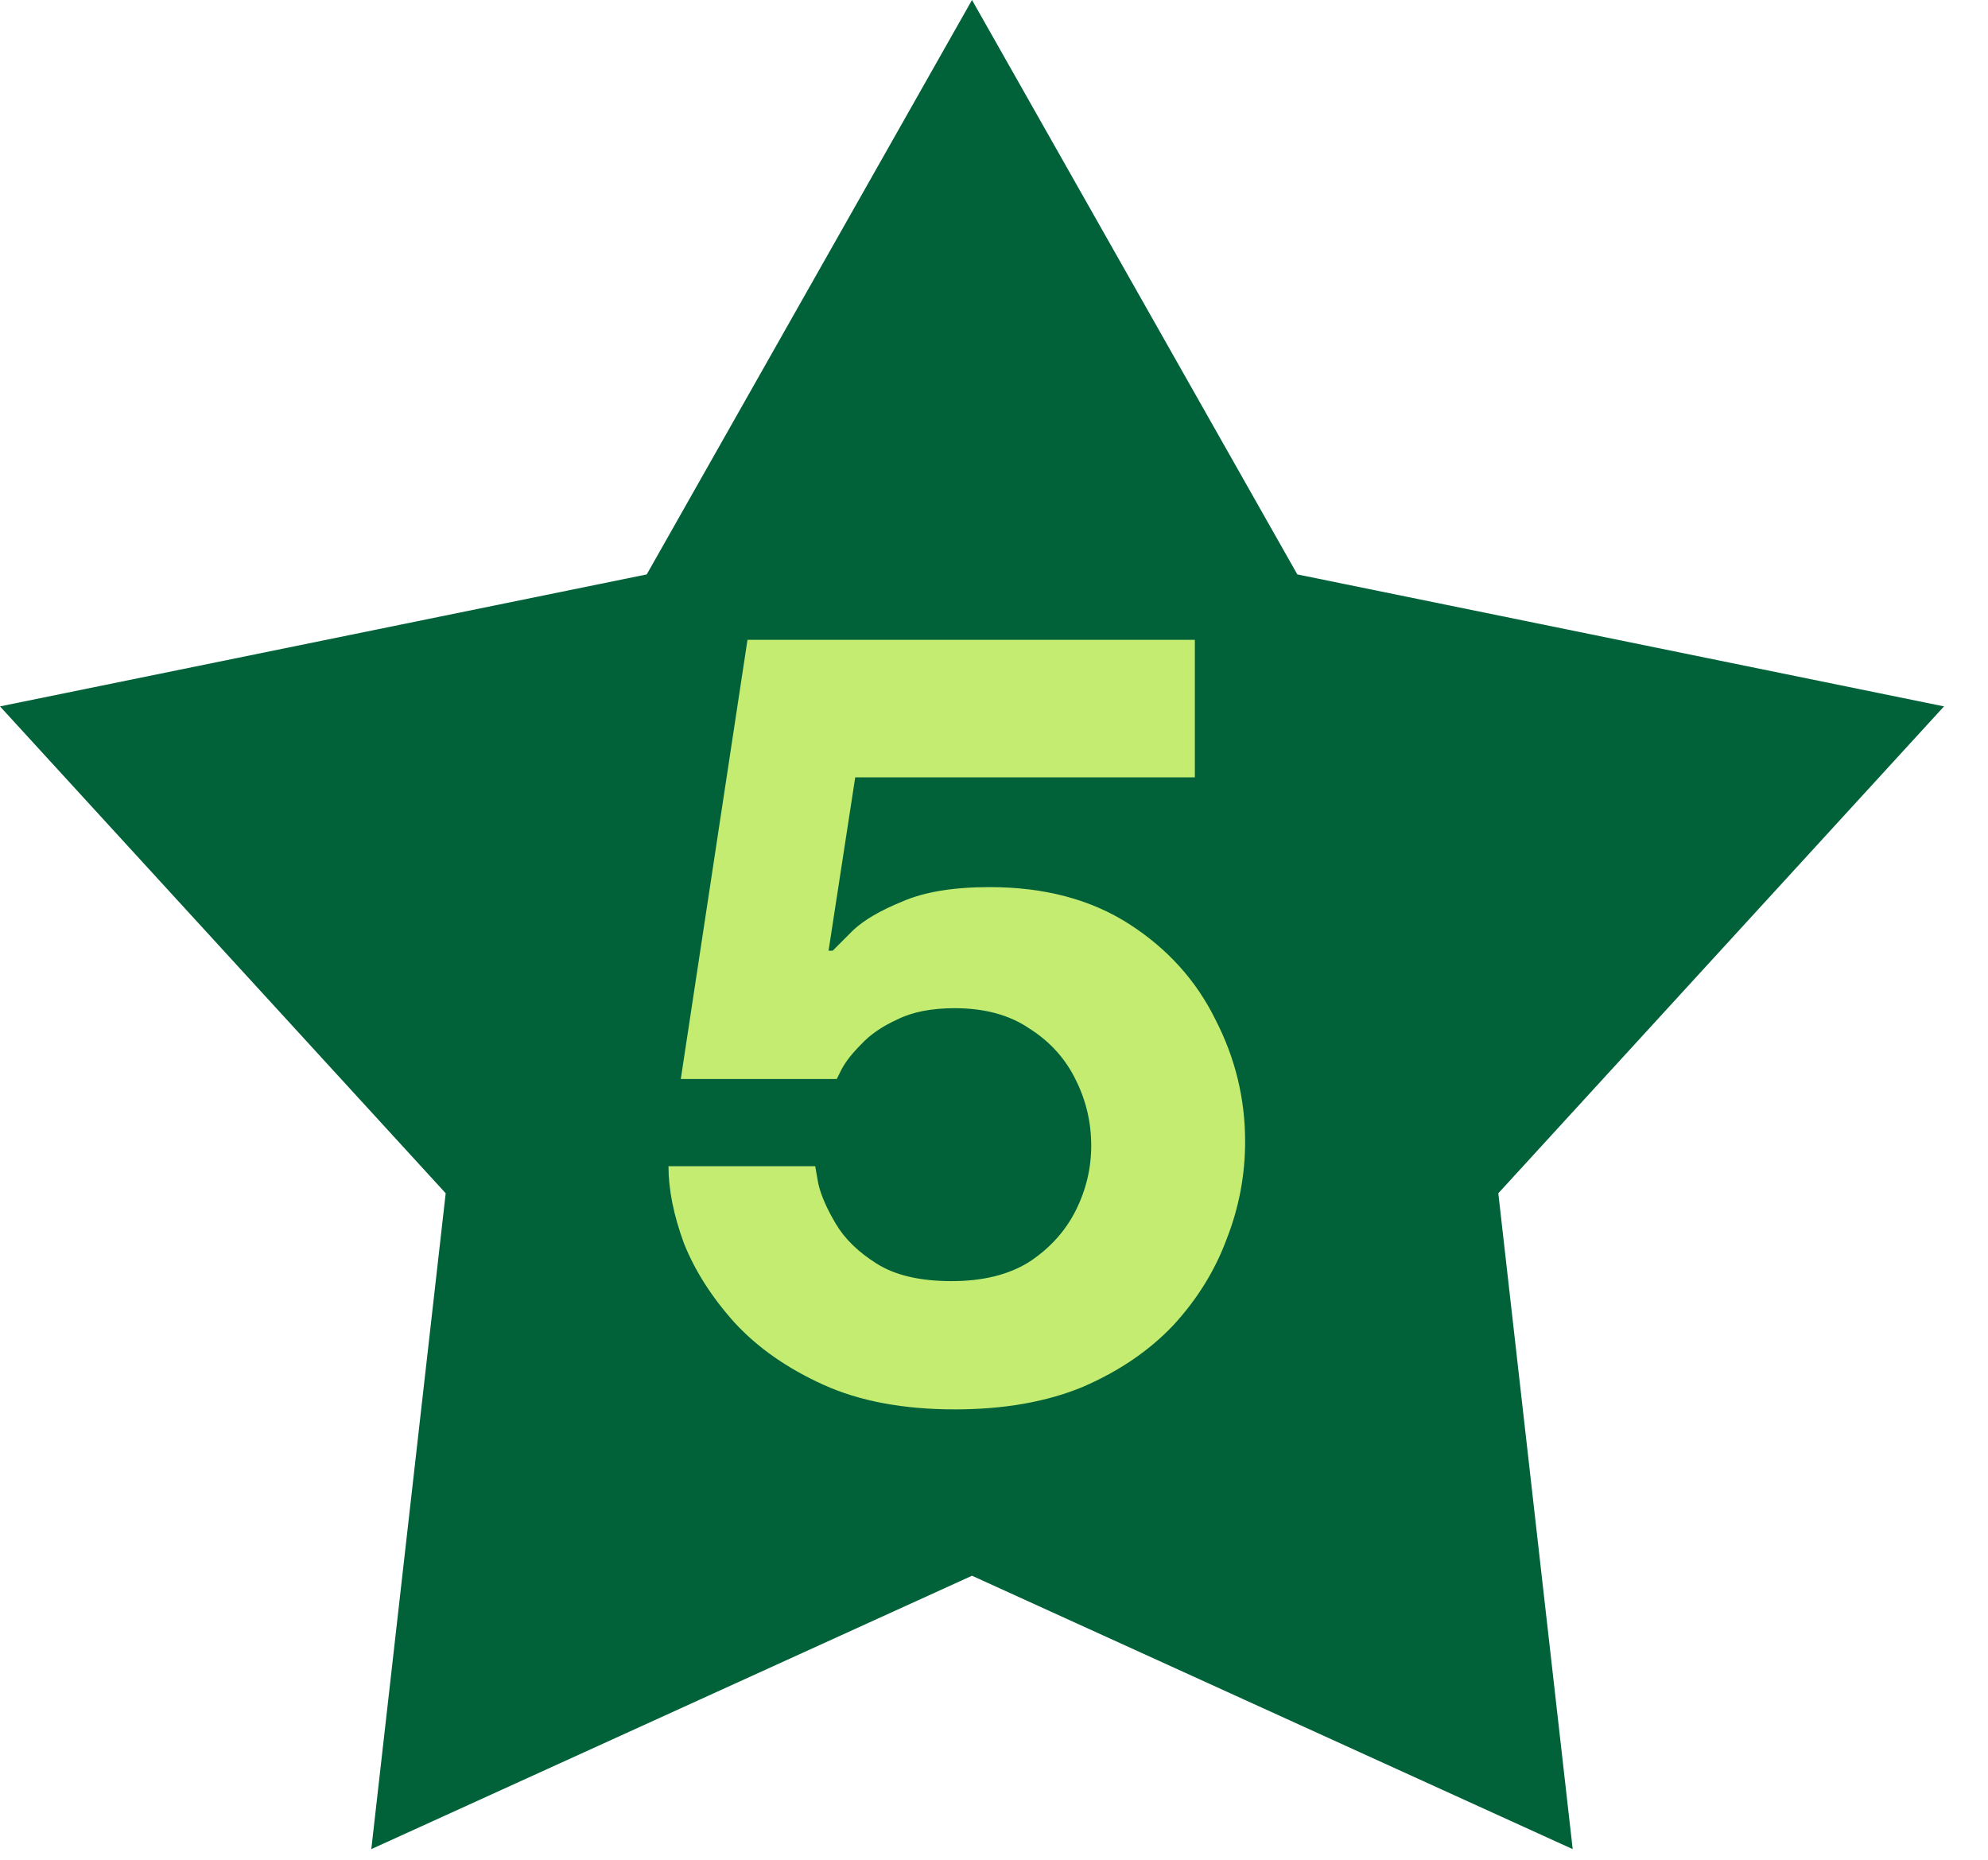
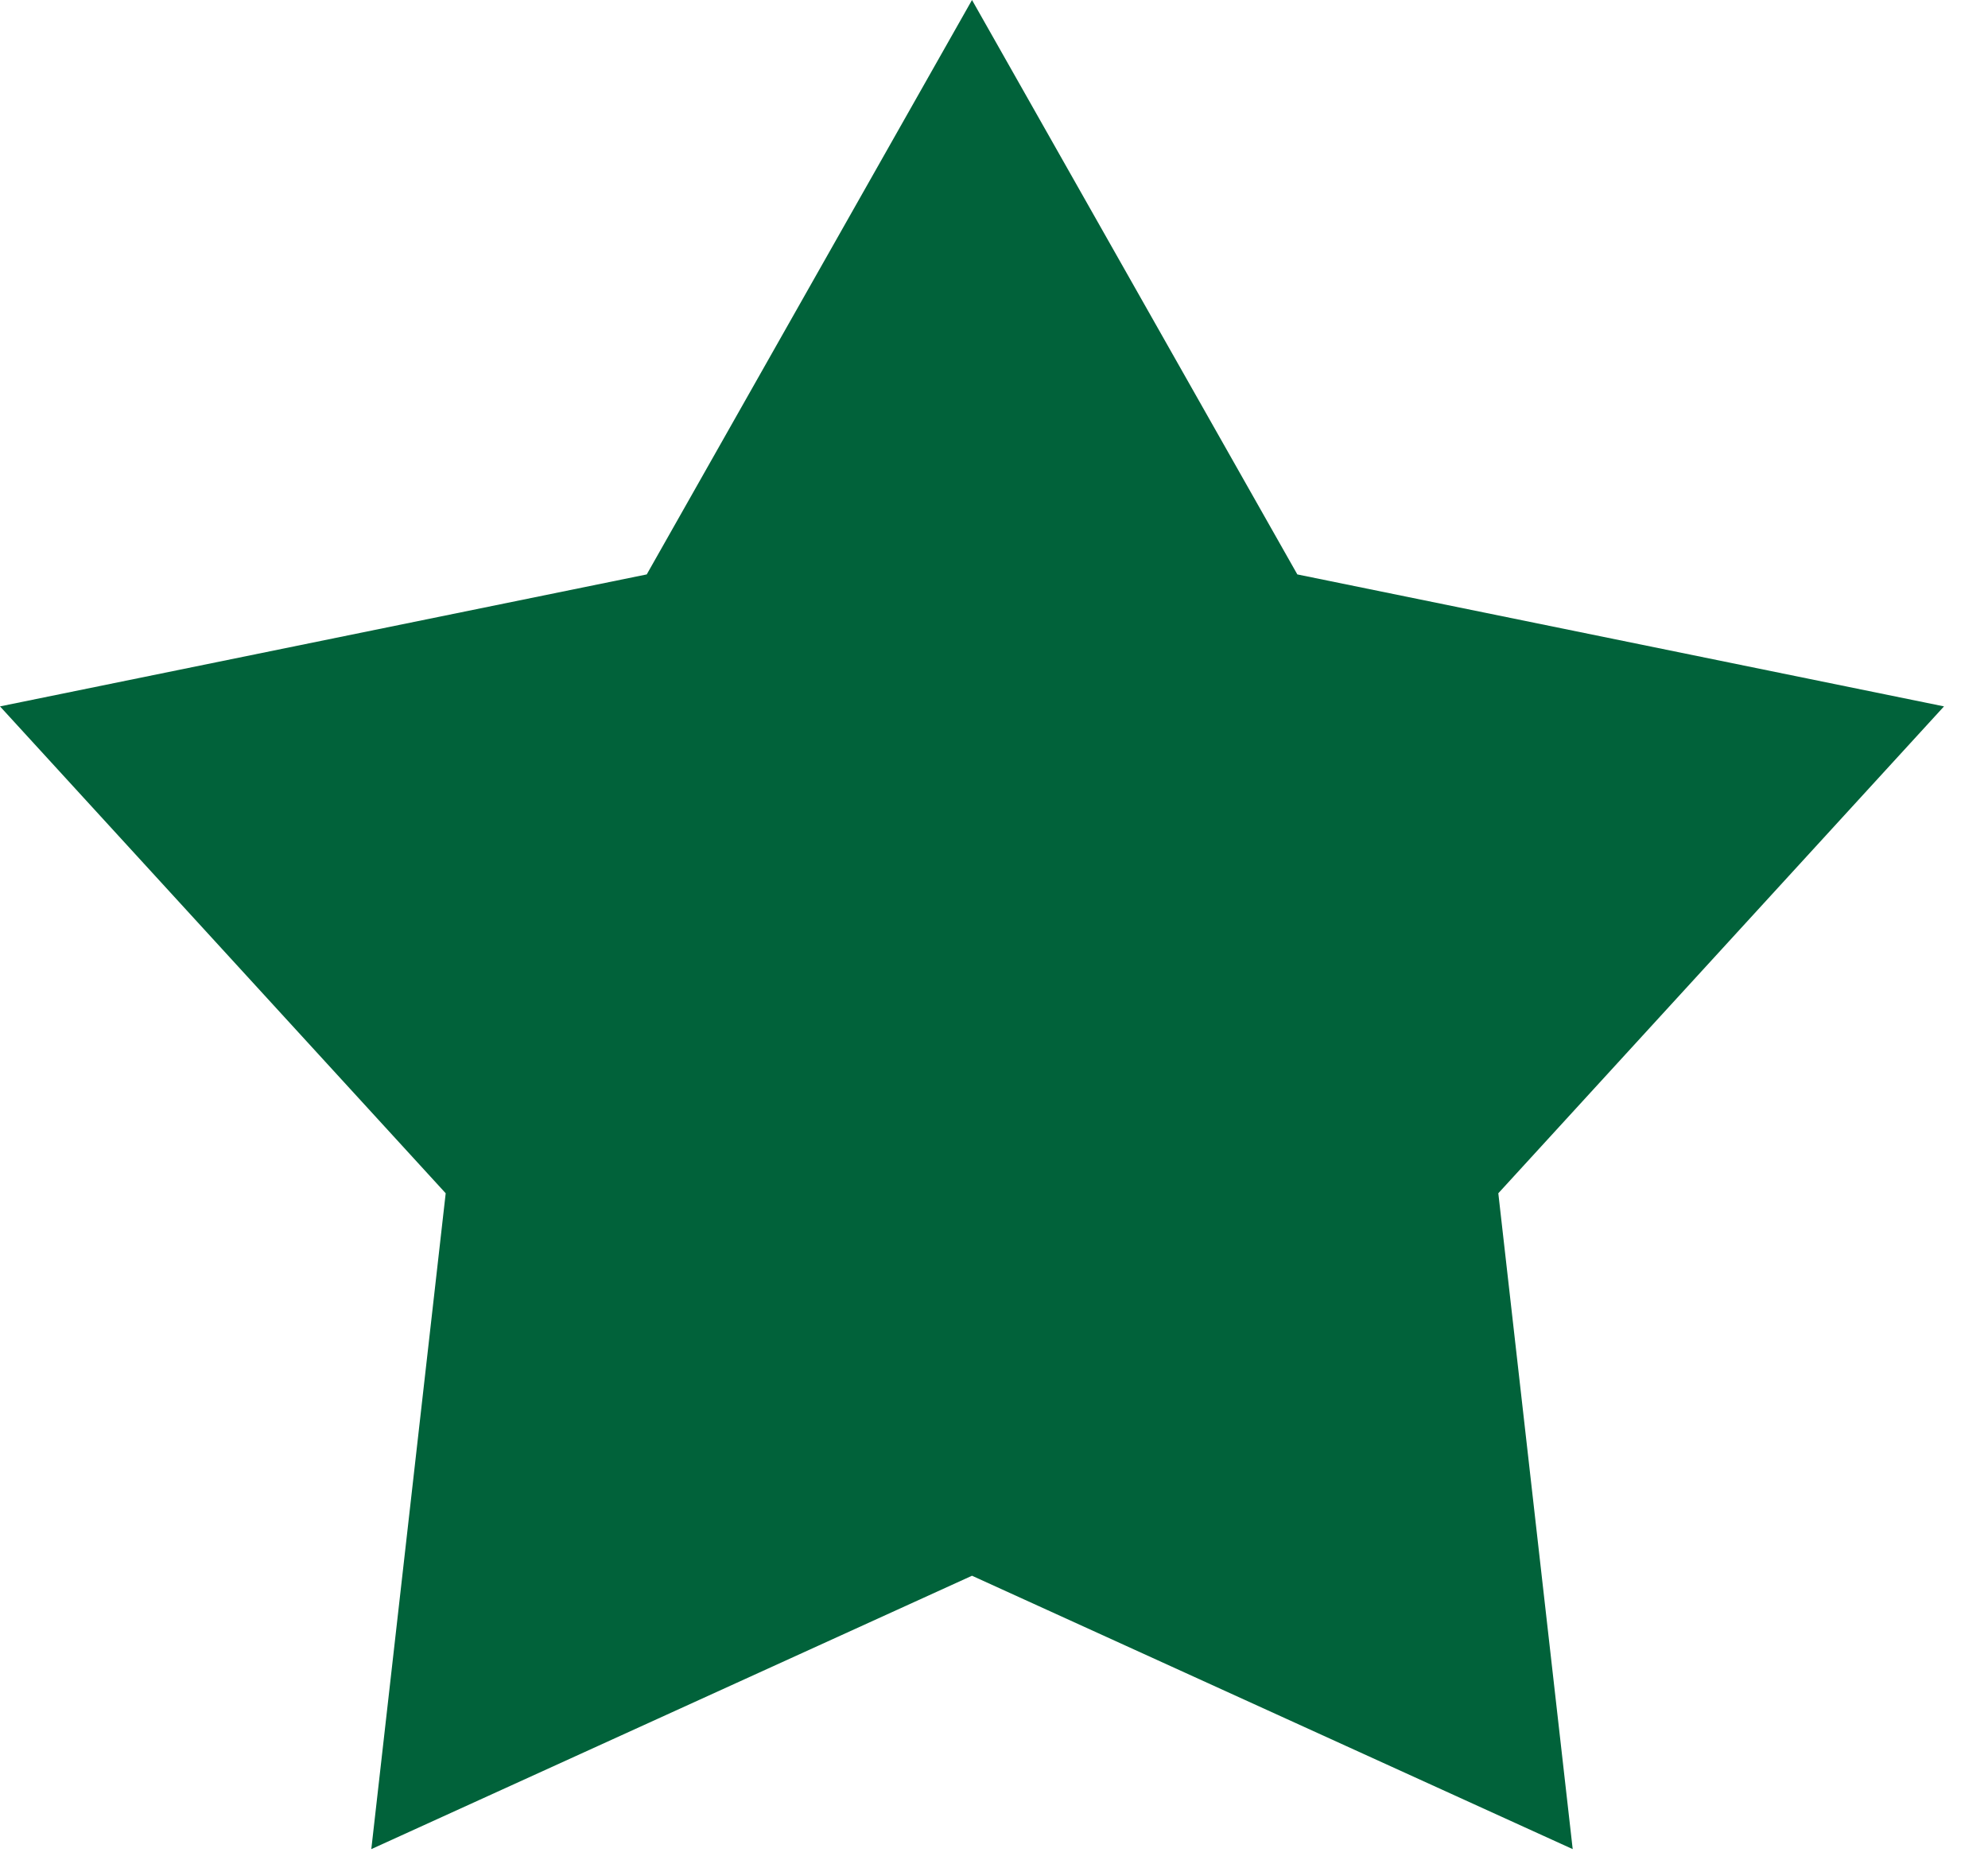
<svg xmlns="http://www.w3.org/2000/svg" width="31" height="29" viewBox="0 0 31 29" fill="none">
  <path d="M15.157 0L20.23 8.957L30.314 11.015L23.364 18.607L24.524 28.834L15.157 24.571L5.79 28.834L6.95 18.607L0 11.015L10.085 8.957L15.157 0Z" fill="#01623A" />
-   <path d="M14.888 21.977C14.088 21.977 13.405 21.849 12.84 21.593C12.274 21.337 11.81 21.012 11.448 20.617C11.096 20.223 10.834 19.812 10.664 19.385C10.504 18.948 10.424 18.548 10.424 18.185H12.712C12.712 18.185 12.728 18.276 12.76 18.457C12.802 18.639 12.893 18.847 13.032 19.081C13.17 19.316 13.384 19.524 13.672 19.705C13.96 19.887 14.349 19.977 14.84 19.977C15.33 19.977 15.736 19.876 16.056 19.673C16.376 19.46 16.616 19.193 16.776 18.873C16.936 18.553 17.016 18.217 17.016 17.865C17.016 17.503 16.936 17.161 16.776 16.841C16.616 16.511 16.376 16.244 16.056 16.041C15.746 15.828 15.357 15.721 14.888 15.721C14.525 15.721 14.226 15.78 13.992 15.897C13.757 16.004 13.57 16.132 13.432 16.281C13.293 16.42 13.192 16.548 13.128 16.665C13.074 16.772 13.048 16.825 13.048 16.825H10.616L11.656 9.977H18.632V12.121H13.336L12.92 14.825H12.984C13.037 14.772 13.144 14.665 13.304 14.505C13.474 14.345 13.73 14.196 14.072 14.057C14.413 13.908 14.866 13.833 15.432 13.833C16.285 13.833 17.01 14.025 17.608 14.409C18.205 14.793 18.653 15.289 18.952 15.897C19.261 16.495 19.416 17.129 19.416 17.801C19.416 18.324 19.32 18.831 19.128 19.321C18.946 19.812 18.669 20.26 18.296 20.665C17.922 21.06 17.453 21.38 16.888 21.625C16.322 21.86 15.656 21.977 14.888 21.977Z" fill="#C4EC70" />
</svg>